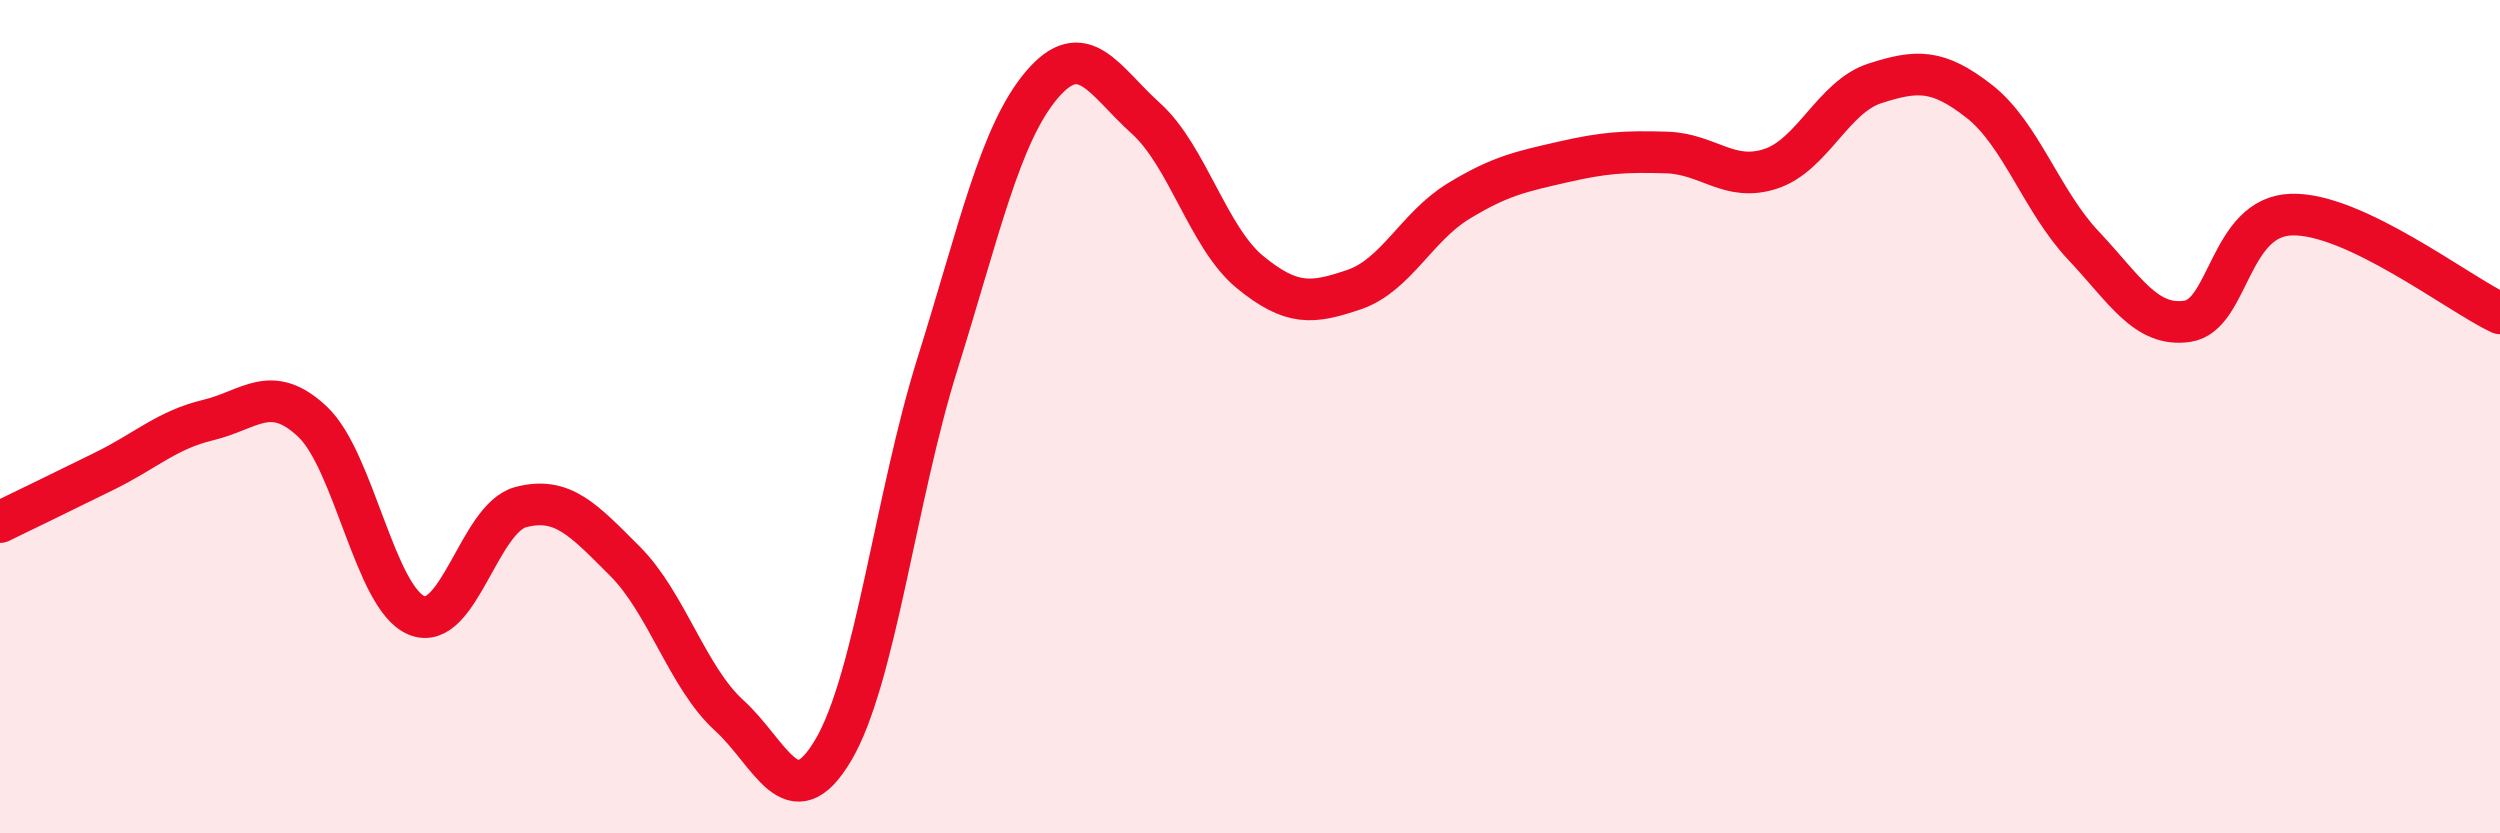
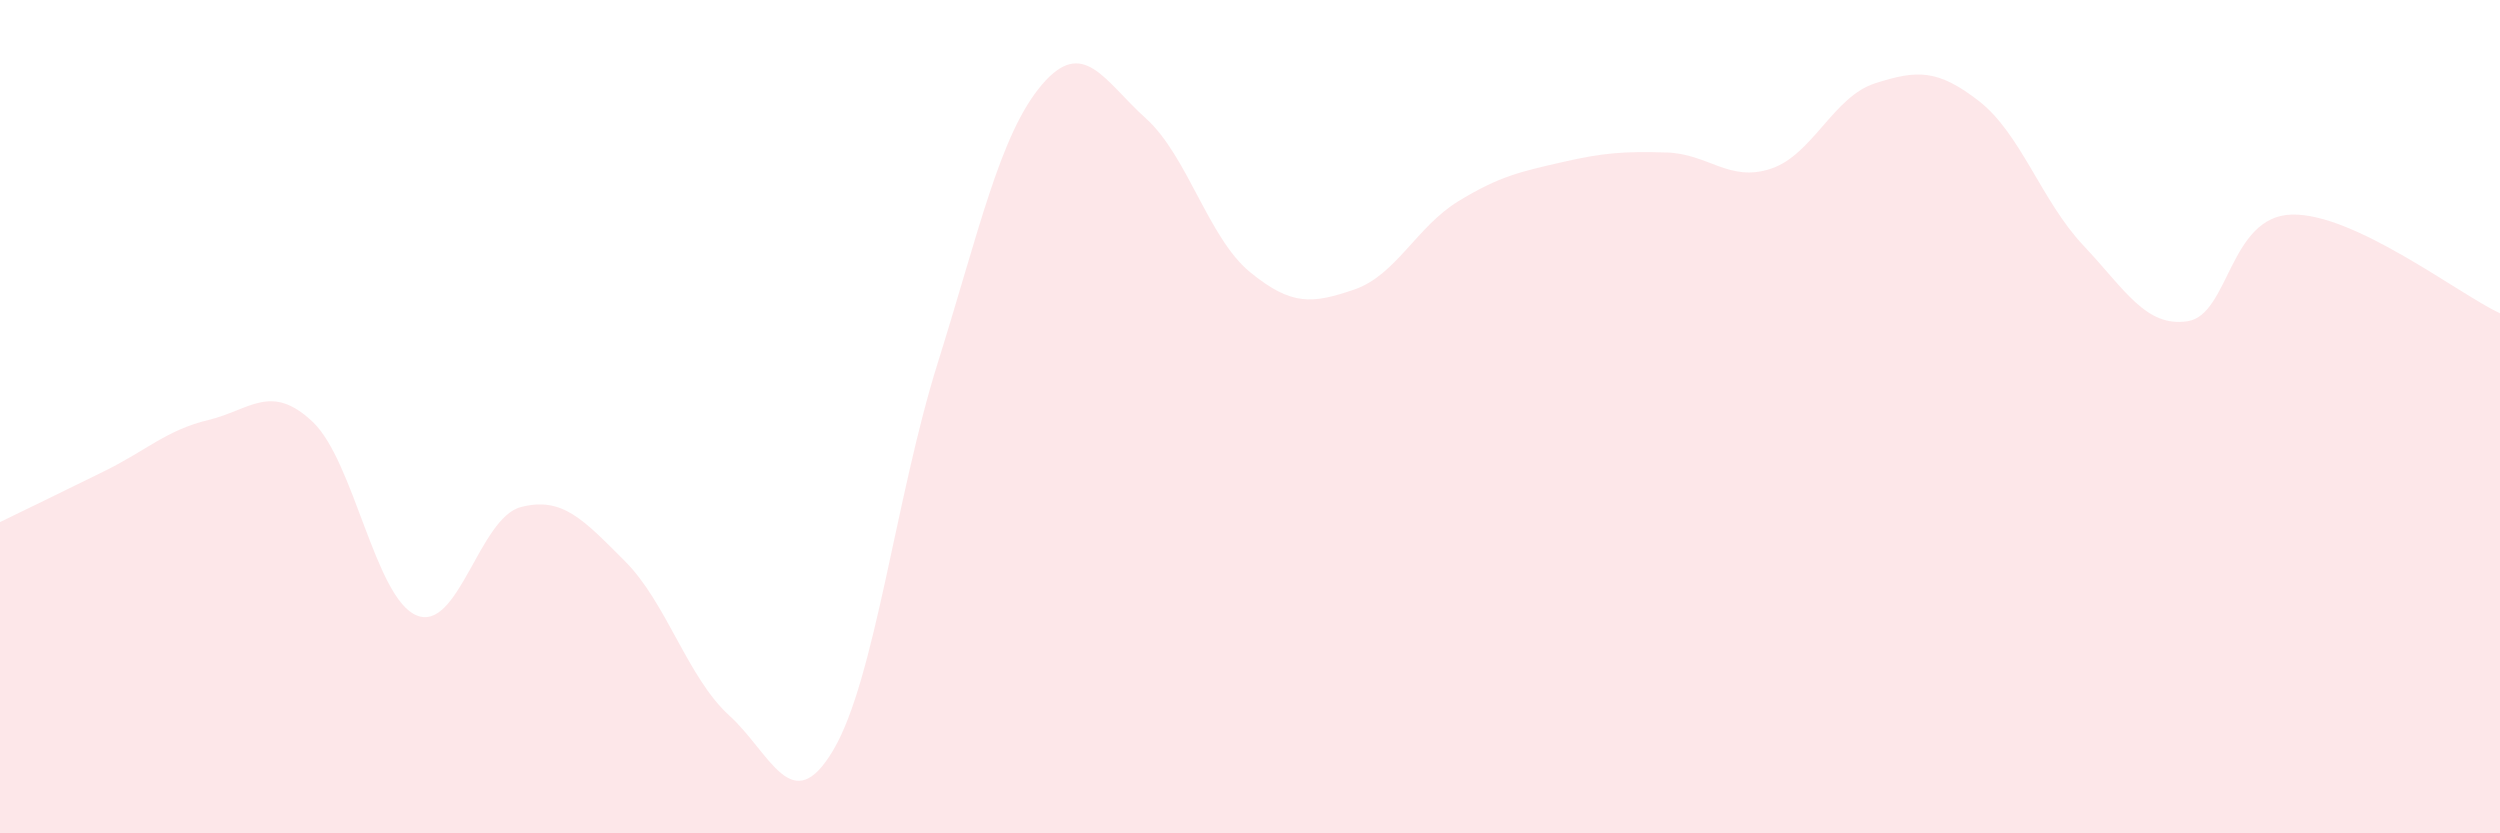
<svg xmlns="http://www.w3.org/2000/svg" width="60" height="20" viewBox="0 0 60 20">
  <path d="M 0,12.53 C 0.5,12.29 1.5,11.8 2.5,11.31 C 3.5,10.82 4,10.32 5,10.08 C 6,9.84 6.5,9.18 7.5,10.12 C 8.5,11.06 9,14.36 10,14.77 C 11,15.18 11.5,12.43 12.5,12.17 C 13.5,11.91 14,12.47 15,13.47 C 16,14.47 16.5,16.26 17.5,17.17 C 18.5,18.08 19,19.69 20,18 C 21,16.31 21.5,11.92 22.5,8.73 C 23.5,5.54 24,3.22 25,2.04 C 26,0.86 26.5,1.94 27.5,2.84 C 28.5,3.74 29,5.71 30,6.53 C 31,7.35 31.5,7.29 32.5,6.95 C 33.5,6.61 34,5.44 35,4.83 C 36,4.22 36.5,4.12 37.5,3.89 C 38.5,3.66 39,3.63 40,3.66 C 41,3.69 41.5,4.38 42.5,4.05 C 43.5,3.72 44,2.32 45,2 C 46,1.68 46.5,1.65 47.5,2.43 C 48.5,3.21 49,4.83 50,5.89 C 51,6.95 51.5,7.86 52.5,7.71 C 53.5,7.56 53.5,5.19 55,5.15 C 56.5,5.11 59,7.05 60,7.52L60 20L0 20Z" fill="#EB0A25" opacity="0.1" stroke-linecap="round" stroke-linejoin="round" />
-   <path d="M 0,12.53 C 0.5,12.29 1.5,11.8 2.5,11.31 C 3.5,10.82 4,10.32 5,10.08 C 6,9.84 6.5,9.18 7.5,10.12 C 8.5,11.06 9,14.36 10,14.77 C 11,15.18 11.5,12.43 12.5,12.17 C 13.5,11.91 14,12.47 15,13.47 C 16,14.47 16.5,16.26 17.5,17.17 C 18.5,18.08 19,19.69 20,18 C 21,16.31 21.5,11.92 22.5,8.73 C 23.5,5.54 24,3.22 25,2.04 C 26,0.86 26.5,1.94 27.5,2.84 C 28.5,3.74 29,5.71 30,6.53 C 31,7.35 31.5,7.29 32.5,6.95 C 33.5,6.61 34,5.44 35,4.83 C 36,4.22 36.5,4.12 37.5,3.89 C 38.5,3.66 39,3.63 40,3.66 C 41,3.69 41.5,4.38 42.5,4.05 C 43.5,3.72 44,2.32 45,2 C 46,1.68 46.5,1.65 47.5,2.43 C 48.5,3.21 49,4.83 50,5.89 C 51,6.95 51.5,7.86 52.5,7.71 C 53.5,7.56 53.5,5.19 55,5.15 C 56.5,5.11 59,7.05 60,7.52" stroke="#EB0A25" stroke-width="1" fill="none" stroke-linecap="round" stroke-linejoin="round" />
</svg>